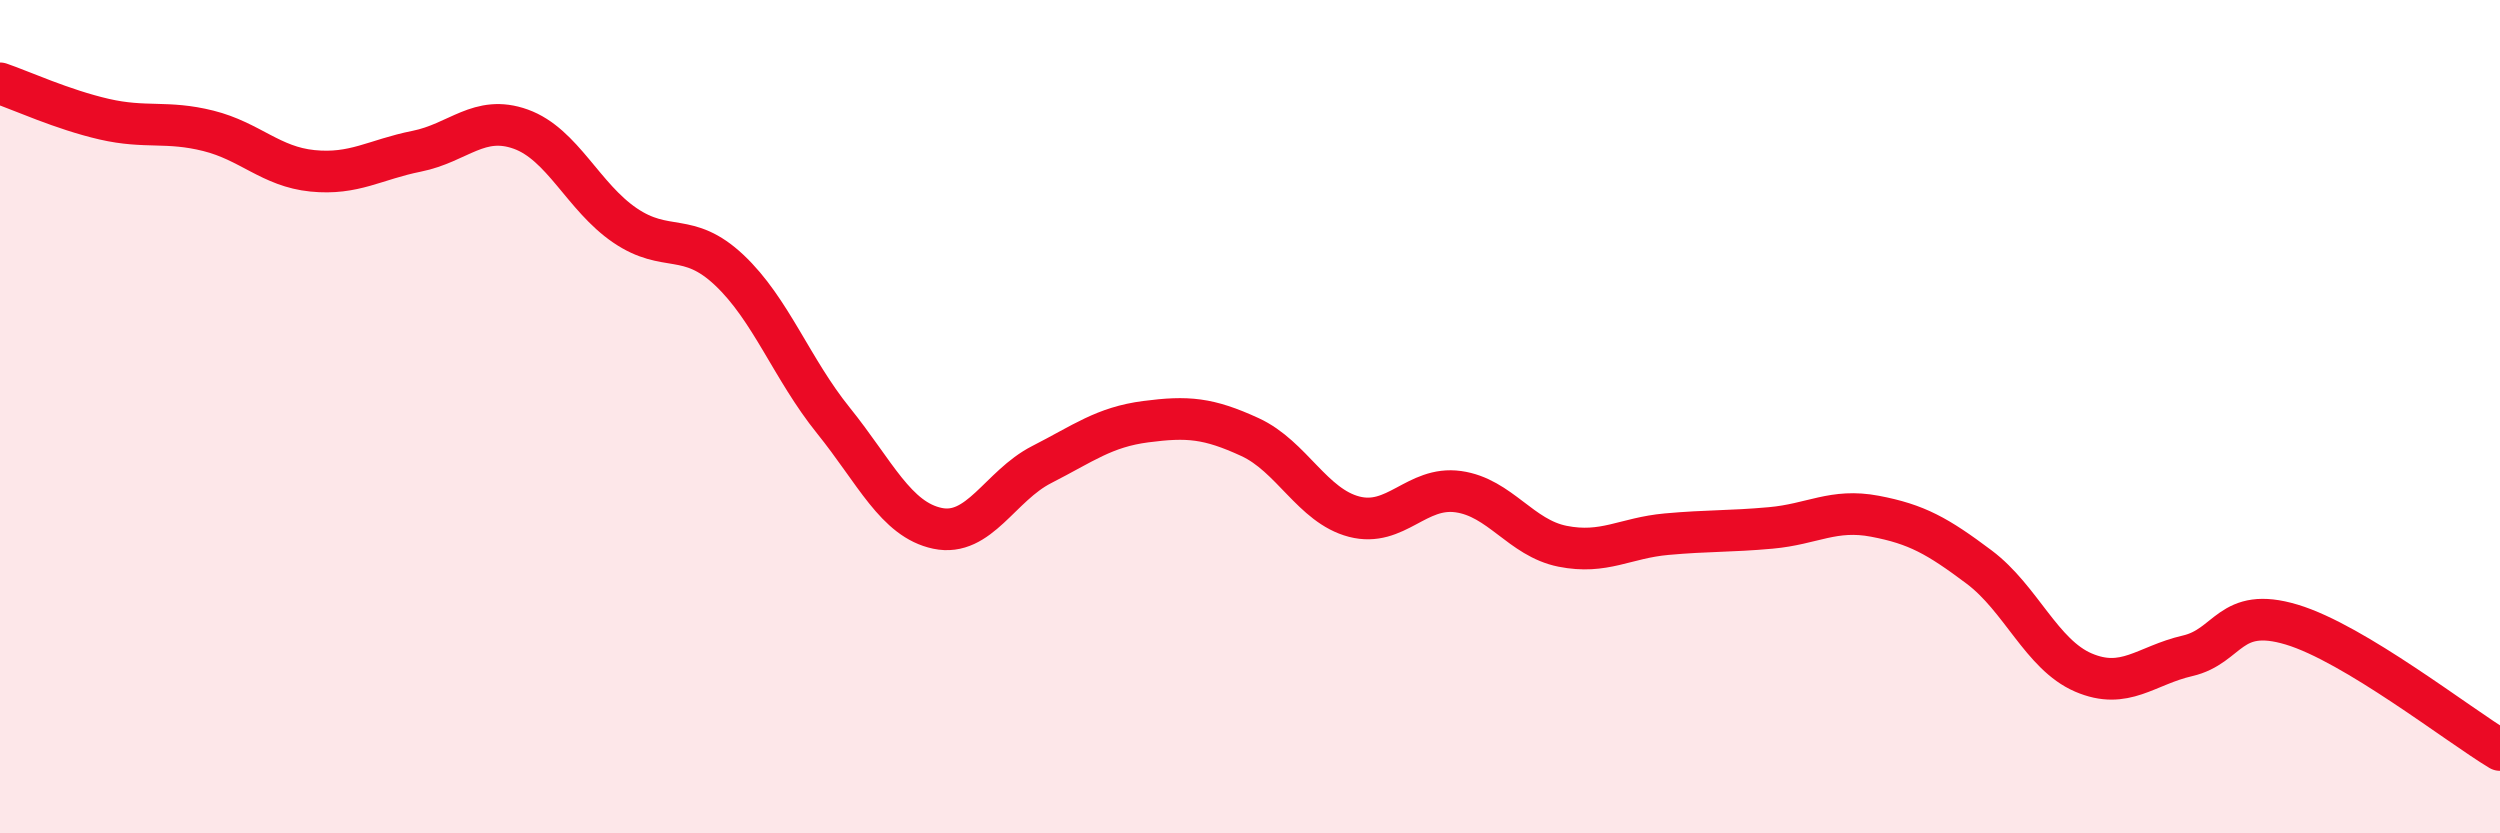
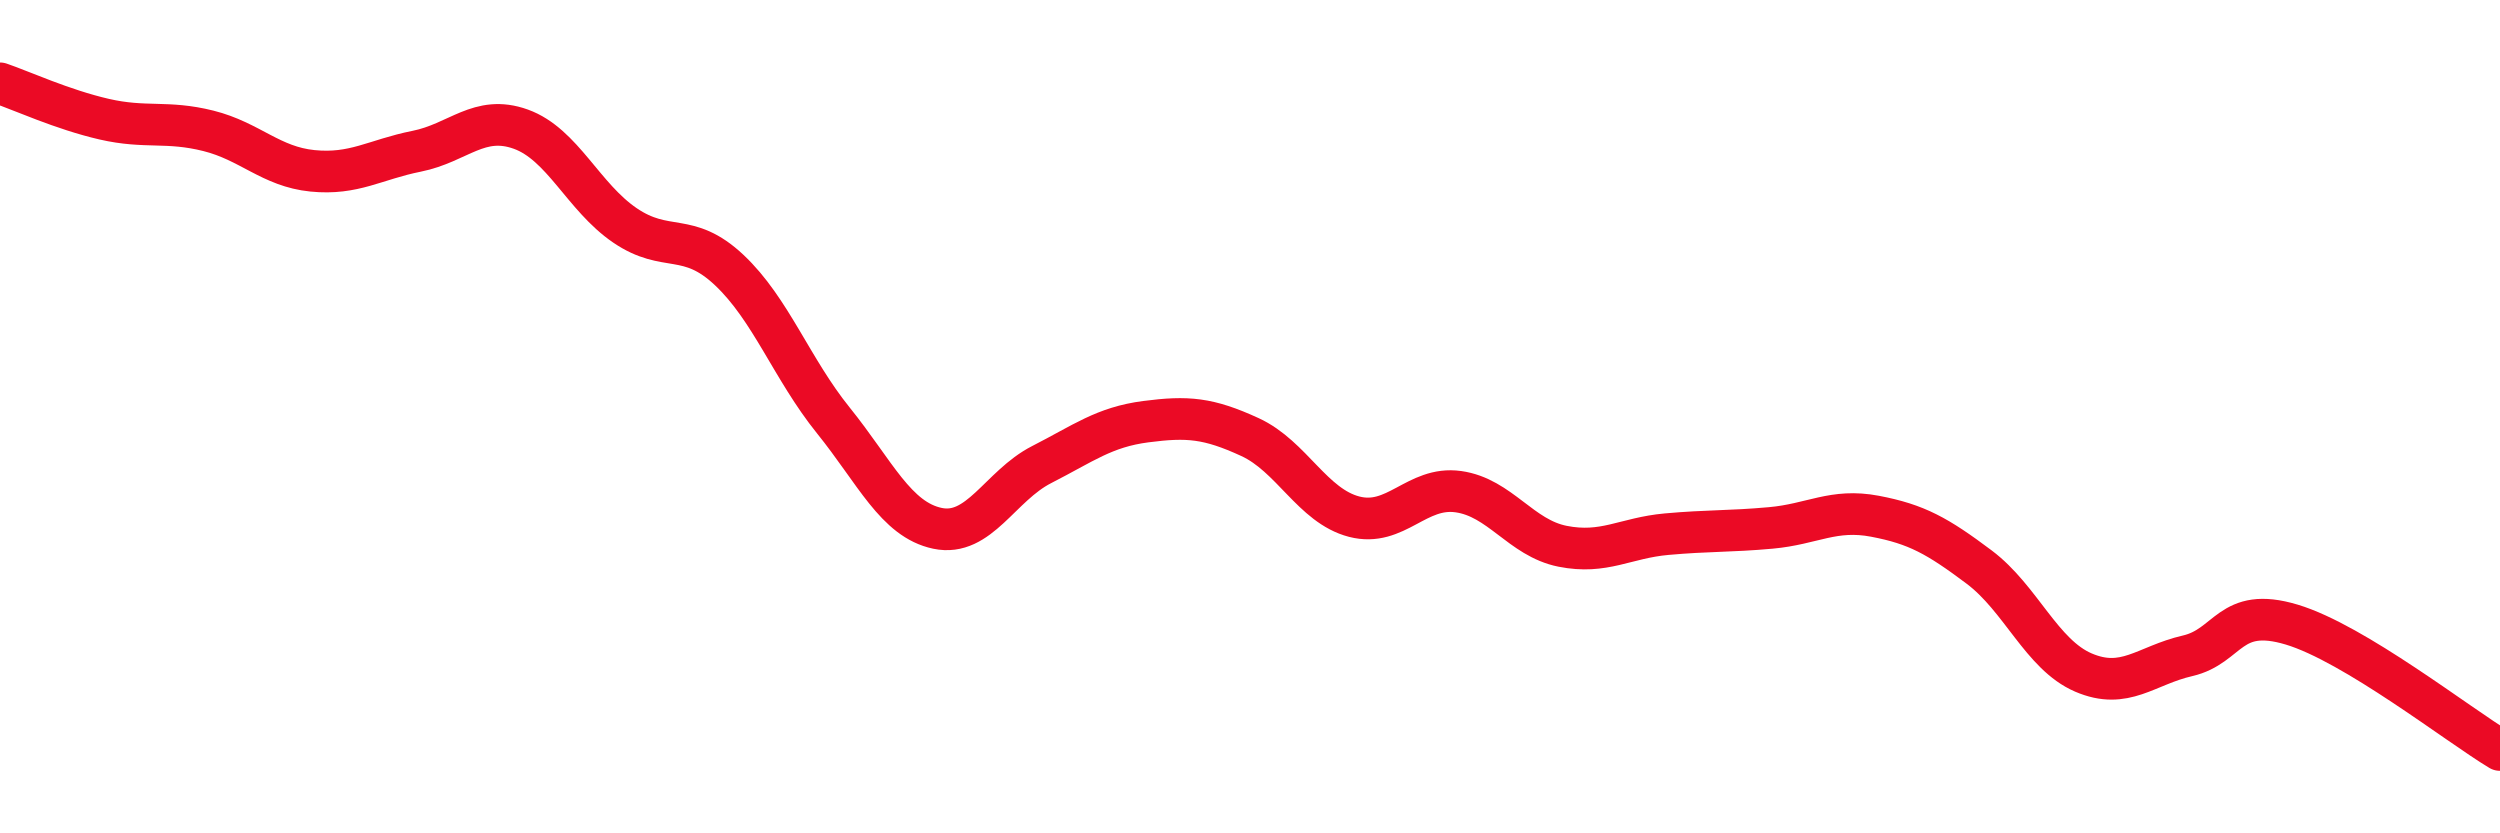
<svg xmlns="http://www.w3.org/2000/svg" width="60" height="20" viewBox="0 0 60 20">
-   <path d="M 0,2 C 0.5,2.17 1.5,2.63 2.5,2.86 C 3.5,3.09 4,2.89 5,3.14 C 6,3.39 6.5,4 7.5,4.1 C 8.5,4.2 9,3.83 10,3.63 C 11,3.43 11.5,2.74 12.5,3.1 C 13.5,3.46 14,4.73 15,5.41 C 16,6.09 16.5,5.54 17.5,6.48 C 18.5,7.42 19,8.85 20,10.09 C 21,11.33 21.5,12.47 22.5,12.68 C 23.5,12.89 24,11.66 25,11.15 C 26,10.64 26.5,10.25 27.5,10.12 C 28.5,9.99 29,10.03 30,10.49 C 31,10.95 31.5,12.14 32.5,12.4 C 33.5,12.66 34,11.66 35,11.8 C 36,11.94 36.5,12.91 37.5,13.11 C 38.5,13.31 39,12.91 40,12.82 C 41,12.73 41.5,12.76 42.5,12.67 C 43.5,12.58 44,12.2 45,12.39 C 46,12.58 46.5,12.86 47.5,13.61 C 48.5,14.36 49,15.71 50,16.14 C 51,16.57 51.5,15.97 52.5,15.74 C 53.5,15.51 53.5,14.54 55,14.99 C 56.5,15.44 59,17.4 60,18L60 20L0 20Z" fill="#EB0A25" opacity="0.1" stroke-linecap="round" stroke-linejoin="round" />
  <path d="M 0,2 C 0.5,2.17 1.5,2.63 2.5,2.86 C 3.5,3.09 4,2.89 5,3.14 C 6,3.39 6.5,4 7.5,4.1 C 8.5,4.2 9,3.83 10,3.63 C 11,3.43 11.5,2.74 12.5,3.1 C 13.5,3.46 14,4.73 15,5.41 C 16,6.09 16.5,5.54 17.5,6.48 C 18.5,7.42 19,8.85 20,10.09 C 21,11.33 21.5,12.47 22.5,12.68 C 23.5,12.89 24,11.66 25,11.15 C 26,10.64 26.5,10.25 27.5,10.12 C 28.5,9.99 29,10.03 30,10.49 C 31,10.95 31.5,12.14 32.5,12.4 C 33.5,12.66 34,11.66 35,11.8 C 36,11.94 36.5,12.91 37.5,13.11 C 38.5,13.31 39,12.91 40,12.82 C 41,12.73 41.5,12.76 42.5,12.67 C 43.5,12.58 44,12.2 45,12.39 C 46,12.58 46.5,12.86 47.5,13.61 C 48.5,14.36 49,15.71 50,16.14 C 51,16.57 51.5,15.97 52.5,15.74 C 53.5,15.51 53.5,14.54 55,14.99 C 56.5,15.44 59,17.4 60,18" stroke="#EB0A25" stroke-width="1" fill="none" stroke-linecap="round" stroke-linejoin="round" />
</svg>